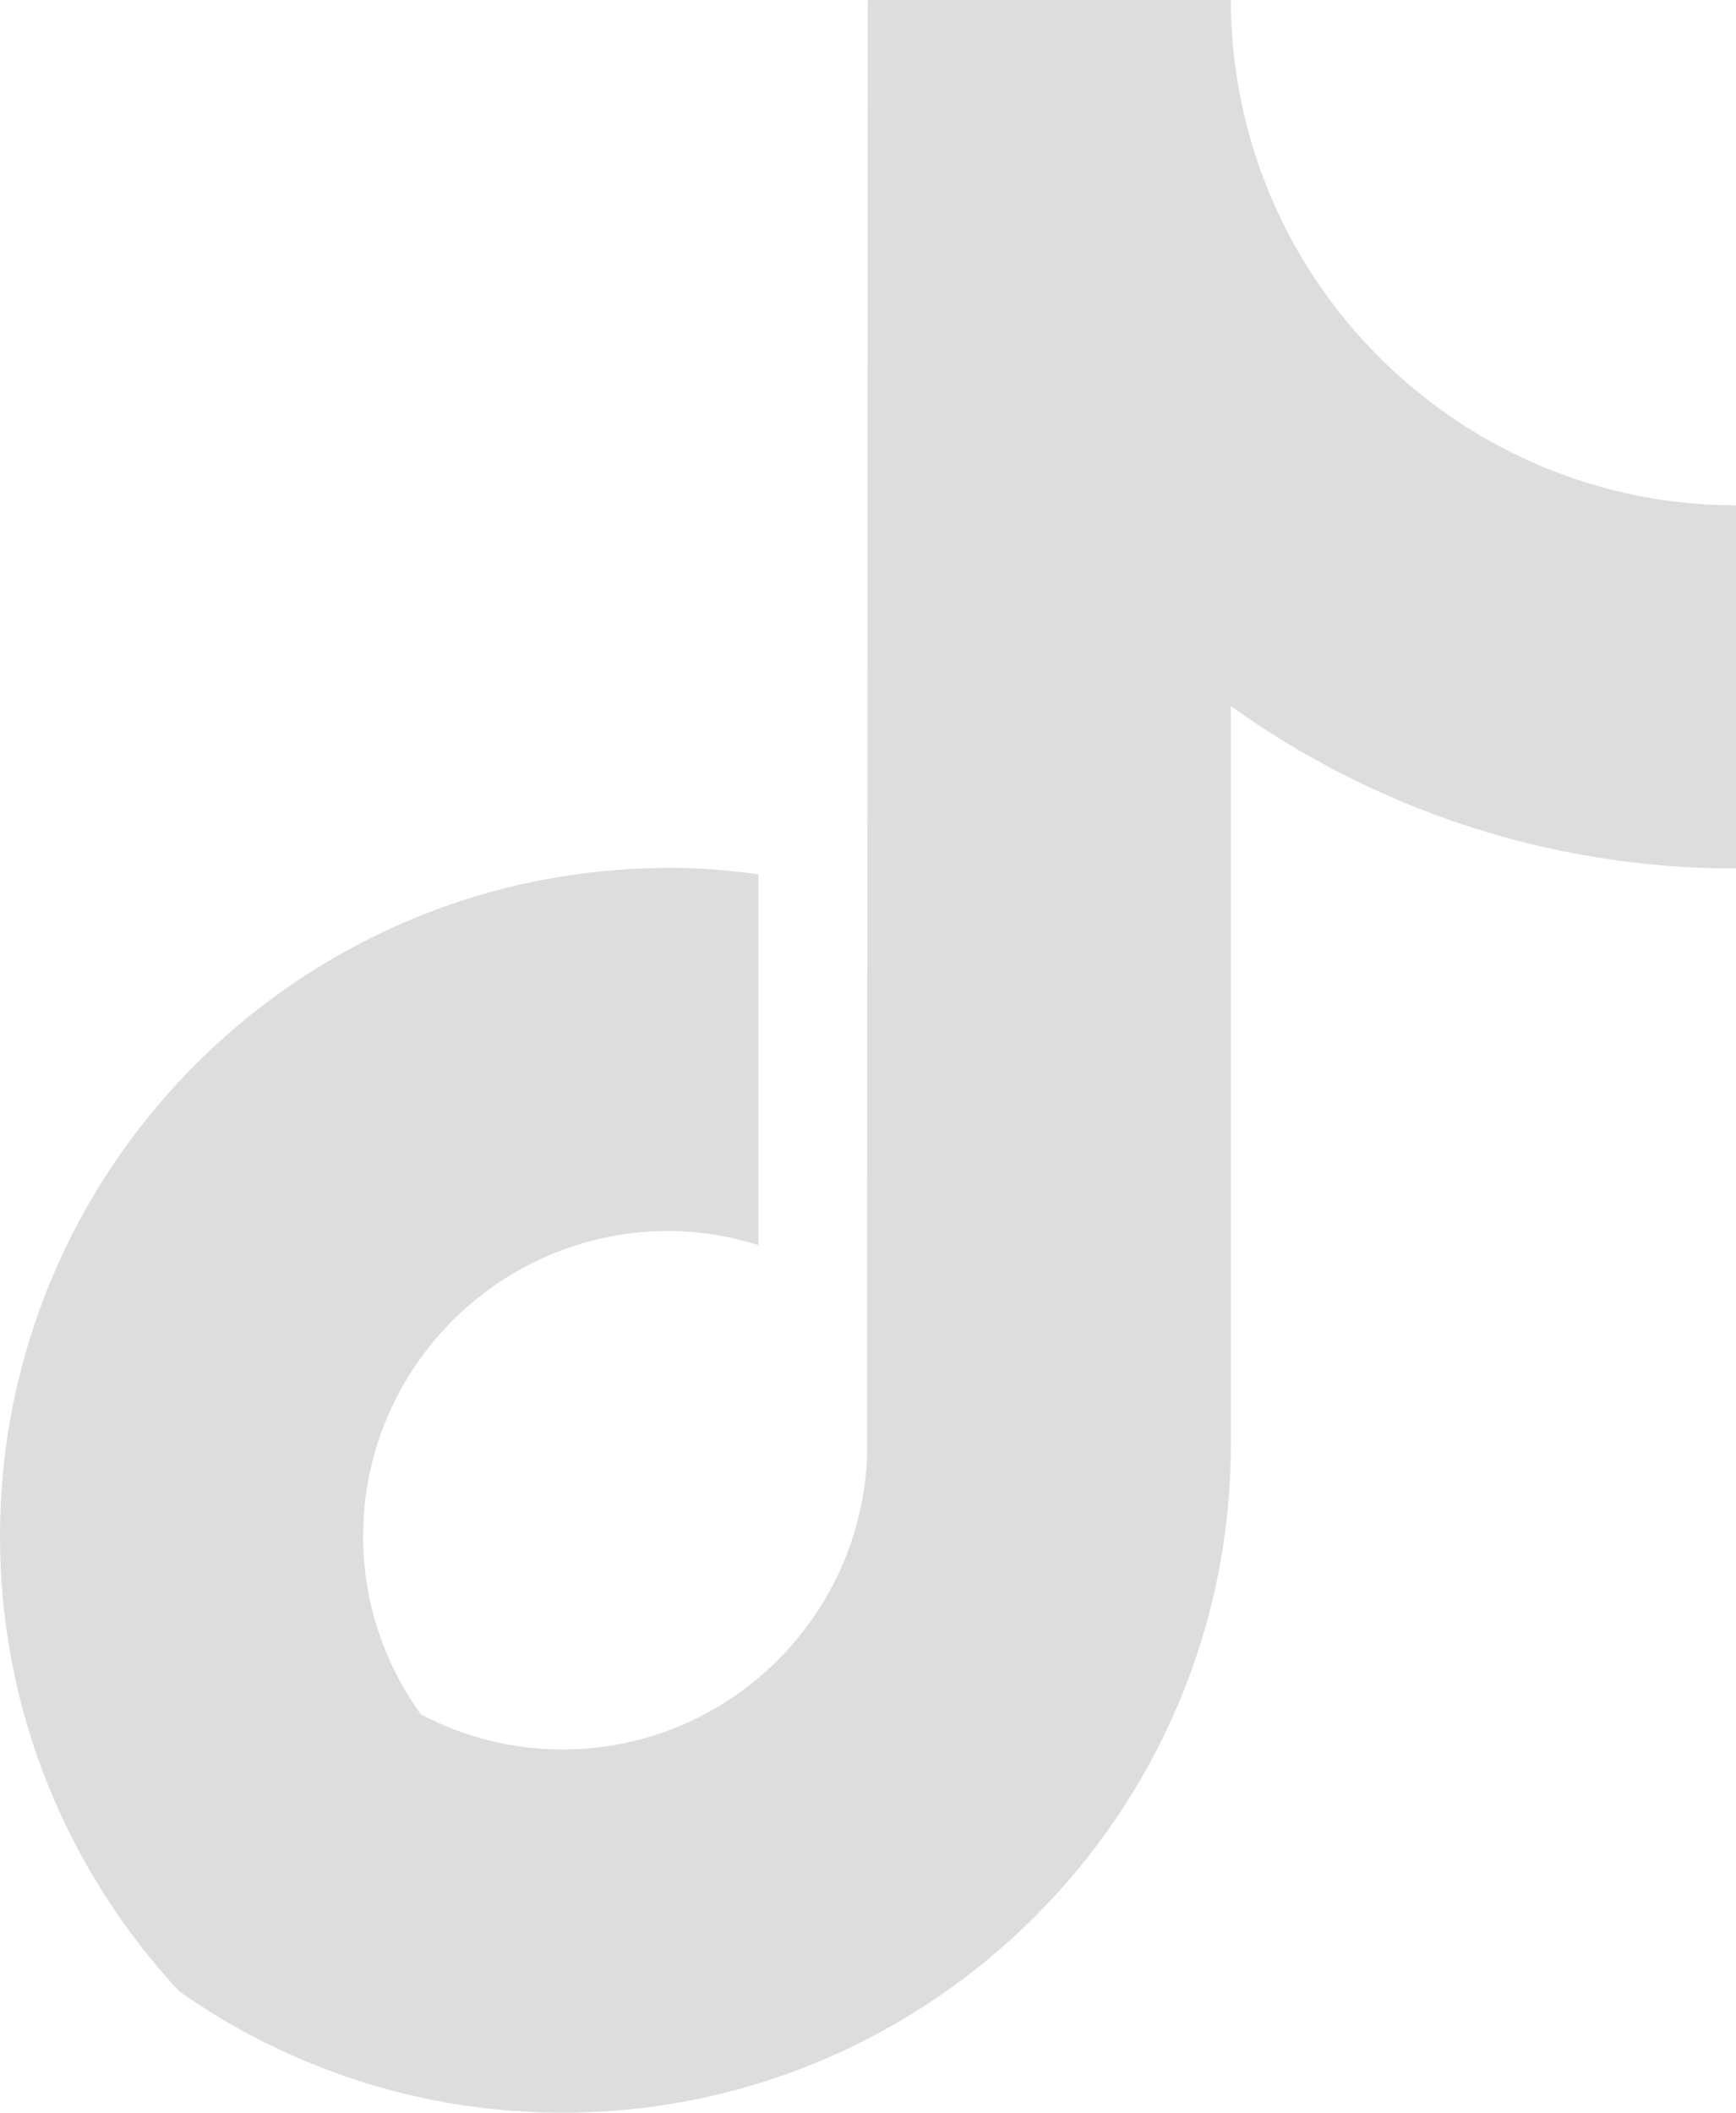
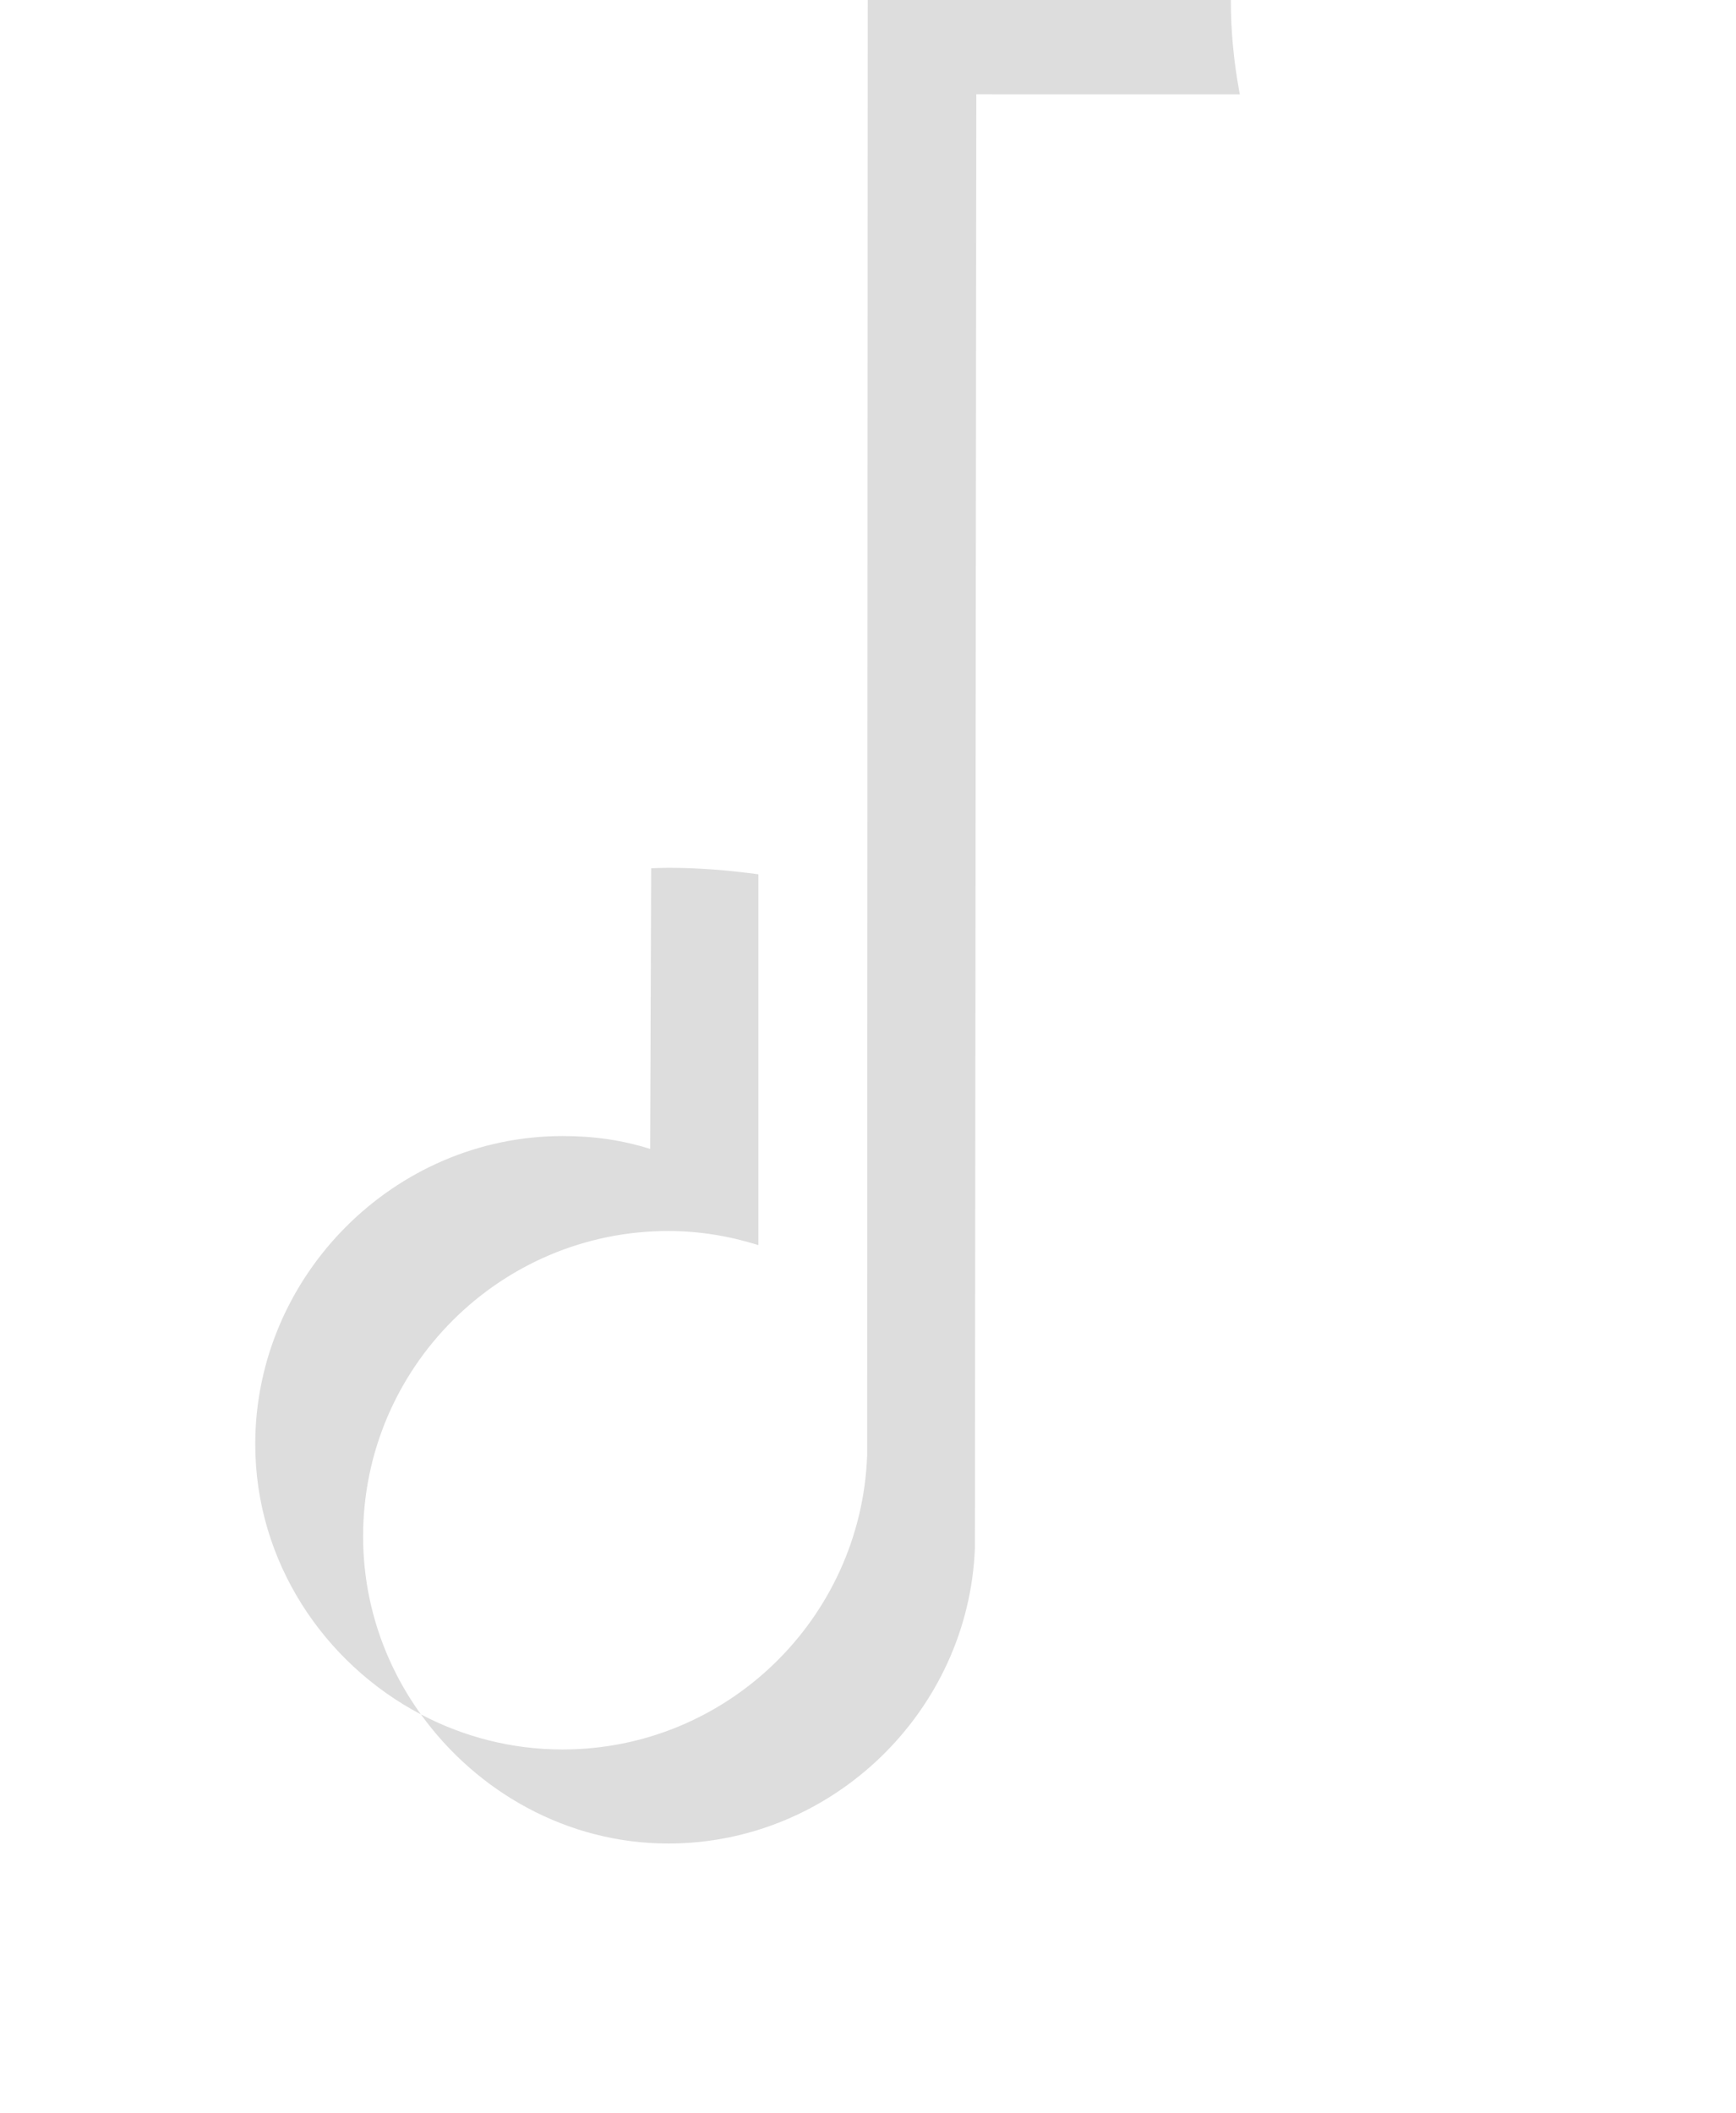
<svg xmlns="http://www.w3.org/2000/svg" id="_レイヤー_1" data-name="レイヤー 1" viewBox="0 0 466.144 567.123">
  <defs>
    <style>
      .cls-1 {
        fill: #ddd;
      }
    </style>
  </defs>
  <path class="cls-1" d="M179.459,494.869c44.15,0,80.68-35.625,82.32-79.381l.372-390.187,70.759.026-.109-.586c-1.487-8.028-2.302-16.289-2.302-24.741h-97.5l-.157,390.747c-1.639,43.756-37.653,78.876-81.802,78.876-13.722,0-26.643-3.431-38.018-9.417,14.897,20.645,39.093,34.663,66.438,34.663Z" />
-   <path class="cls-1" d="M466.144,158.535v-22.891c-27.233,0-52.597-8.095-73.869-21.965,18.94,21.754,44.668,38.605,73.869,44.856Z" />
  <path class="cls-1" d="M151.039,304.96c-45.19,0-82.501,37.511-82.501,82.704,0,31.469,18.396,58.813,44.483,72.542-9.722-13.473-15.521-29.955-15.521-47.801,0-45.193,36.768-81.961,81.958-81.961,8.437,0,16.529,1.392,24.184,3.79v-99.537c-7.921-1.078-15.971-1.753-24.184-1.753-1.421,0-2.824.075-4.236.107l-.375.018-.265,75.345c-7.655-2.397-15.108-3.455-23.543-3.455Z" />
-   <path class="cls-1" d="M330.498,387.664v-198.142c38.241,27.448,85.091,43.621,135.647,43.621v-75.778c-29.201-6.251-54.929-21.934-73.869-43.688-30.549-19.918-52.598-51.789-59.476-88.938h-71.383l-.157,390.747c-1.639,43.757-37.652,78.876-81.802,78.876-27.344,0-51.541-13.513-66.438-34.158-26.087-13.729-43.941-41.073-43.941-72.542,0-45.193,36.768-81.961,81.959-81.961,8.436,0,16.528,1.392,24.183,3.789v-76.441C78.223,235.318,0,314.871,0,412.405c0,47.174,18.324,90.129,48.193,122.193,29.149,20.464,64.605,32.525,102.846,32.525,98.955,0,179.459-80.503,179.459-179.459Z" />
</svg>